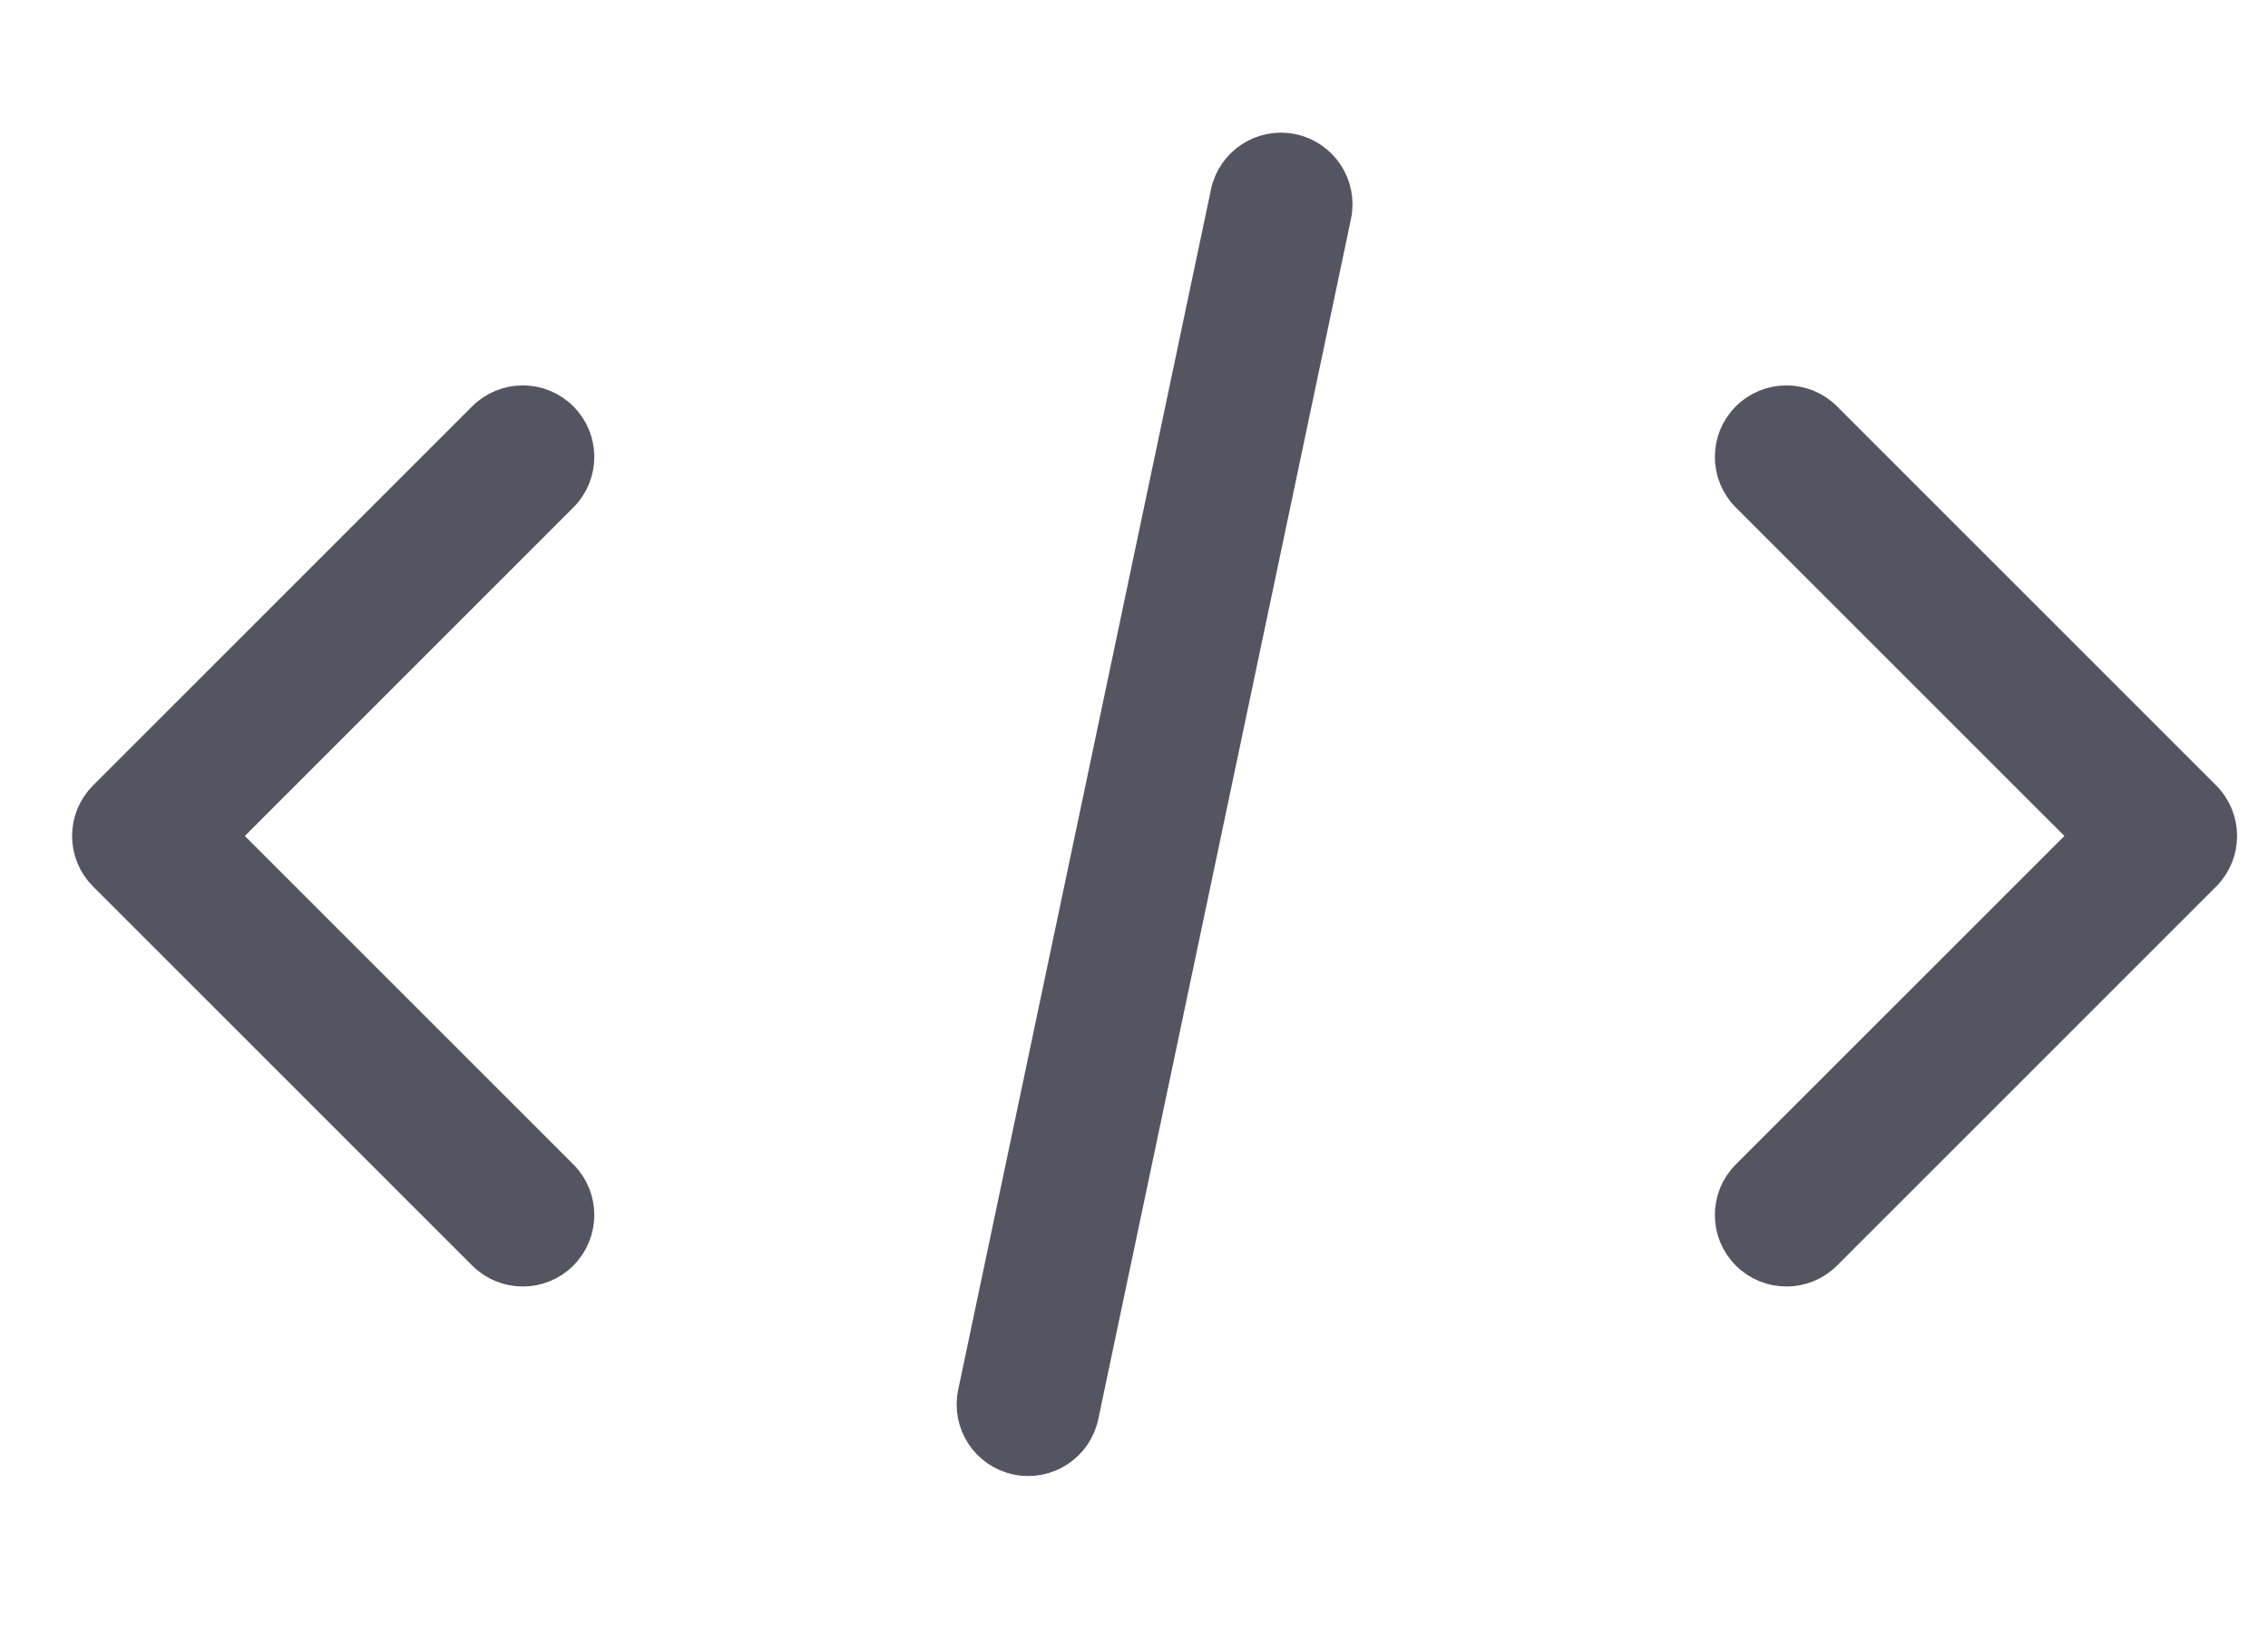
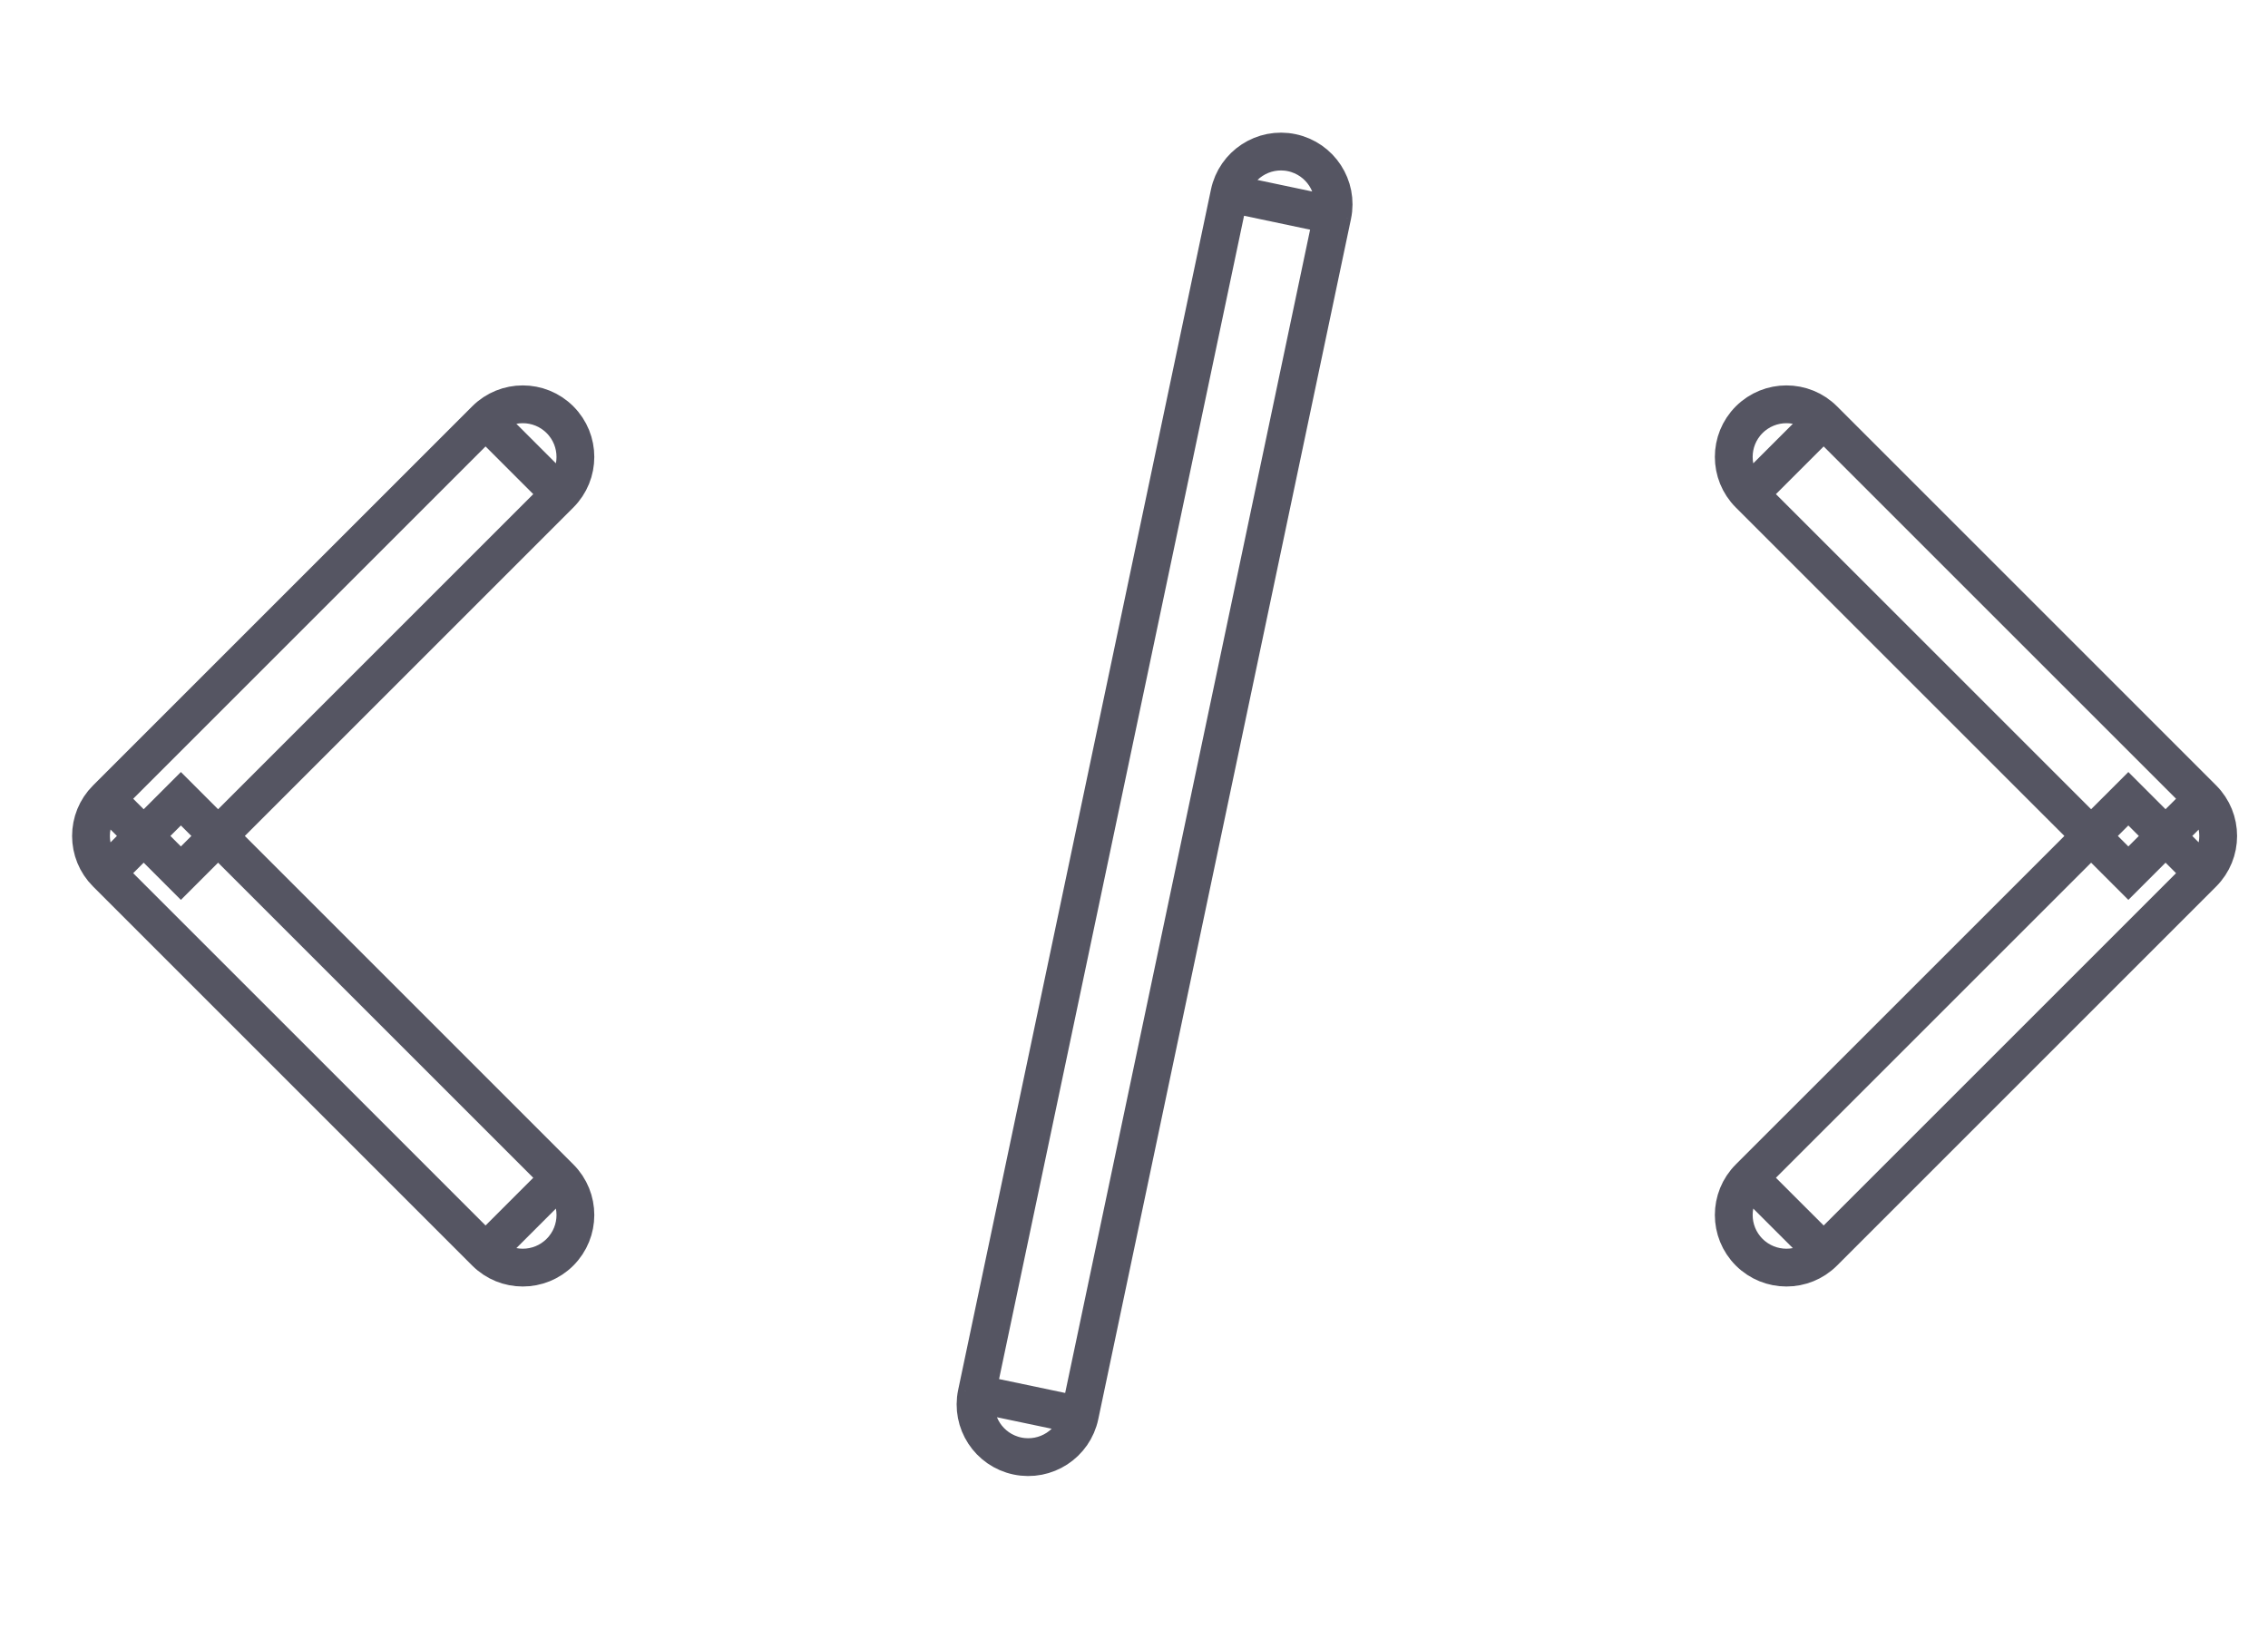
<svg xmlns="http://www.w3.org/2000/svg" width="33" height="24" viewBox="0 0 33 24" fill="none">
-   <path d="M14.211 20.282C14.124 20.696 14.389 21.102 14.803 21.189C15.217 21.276 15.624 21.011 15.711 20.597L14.211 20.282ZM19.388 3.13C19.475 2.716 19.21 2.31 18.796 2.222C18.382 2.135 17.976 2.4 17.889 2.814L19.388 3.13ZM7.065 18.223C7.364 18.522 7.849 18.522 8.148 18.223C8.447 17.924 8.447 17.439 8.148 17.14L7.065 18.223ZM2.09 12.165L1.549 11.624C1.249 11.923 1.249 12.408 1.549 12.707L2.09 12.165ZM8.148 7.191C8.447 6.892 8.447 6.407 8.148 6.108C7.849 5.809 7.364 5.809 7.065 6.108L8.148 7.191ZM26.535 6.108C26.236 5.809 25.751 5.809 25.451 6.108C25.152 6.407 25.152 6.892 25.451 7.191L26.535 6.108ZM31.509 12.165L32.051 12.707C32.35 12.408 32.35 11.923 32.051 11.624L31.509 12.165ZM25.451 17.14C25.152 17.439 25.152 17.924 25.451 18.223C25.751 18.522 26.236 18.522 26.535 18.223L25.451 17.14ZM15.711 20.597L19.388 3.13L17.889 2.814L14.211 20.282L15.711 20.597ZM8.148 17.14L2.632 11.624L1.549 12.707L7.065 18.223L8.148 17.14ZM2.632 12.707L8.148 7.191L7.065 6.108L1.549 11.624L2.632 12.707ZM25.451 7.191L30.968 12.707L32.051 11.624L26.535 6.108L25.451 7.191ZM30.968 11.624L25.451 17.14L26.535 18.223L32.051 12.707L30.968 11.624Z" fill="#555562" />
  <path d="M14.211 20.282C14.124 20.696 14.389 21.102 14.803 21.189C15.217 21.276 15.624 21.011 15.711 20.597M14.211 20.282L15.711 20.597M14.211 20.282L17.889 2.814M15.711 20.597L19.388 3.13M19.388 3.13C19.475 2.716 19.21 2.31 18.796 2.222C18.382 2.135 17.976 2.4 17.889 2.814M19.388 3.13L17.889 2.814M7.065 18.223C7.364 18.522 7.849 18.522 8.148 18.223C8.447 17.924 8.447 17.439 8.148 17.14M7.065 18.223L8.148 17.14M7.065 18.223L1.549 12.707M8.148 17.14L2.632 11.624L1.549 12.707M1.549 11.624L2.09 12.165L1.549 12.707M1.549 11.624C1.249 11.923 1.249 12.408 1.549 12.707M1.549 11.624L7.065 6.108M1.549 11.624L2.632 12.707L8.148 7.191M8.148 7.191C8.447 6.892 8.447 6.407 8.148 6.108C7.849 5.809 7.364 5.809 7.065 6.108M8.148 7.191L7.065 6.108M26.535 6.108C26.236 5.809 25.751 5.809 25.451 6.108C25.152 6.407 25.152 6.892 25.451 7.191M26.535 6.108L25.451 7.191M26.535 6.108L32.051 11.624M25.451 7.191L30.968 12.707L32.051 11.624M32.051 12.707L31.509 12.165L32.051 11.624M32.051 12.707C32.35 12.408 32.35 11.923 32.051 11.624M32.051 12.707L26.535 18.223M32.051 12.707L30.968 11.624L25.451 17.14M25.451 17.14C25.152 17.439 25.152 17.924 25.451 18.223C25.751 18.522 26.236 18.522 26.535 18.223M25.451 17.14L26.535 18.223" stroke="#555562" stroke-width="0.55" />
</svg>